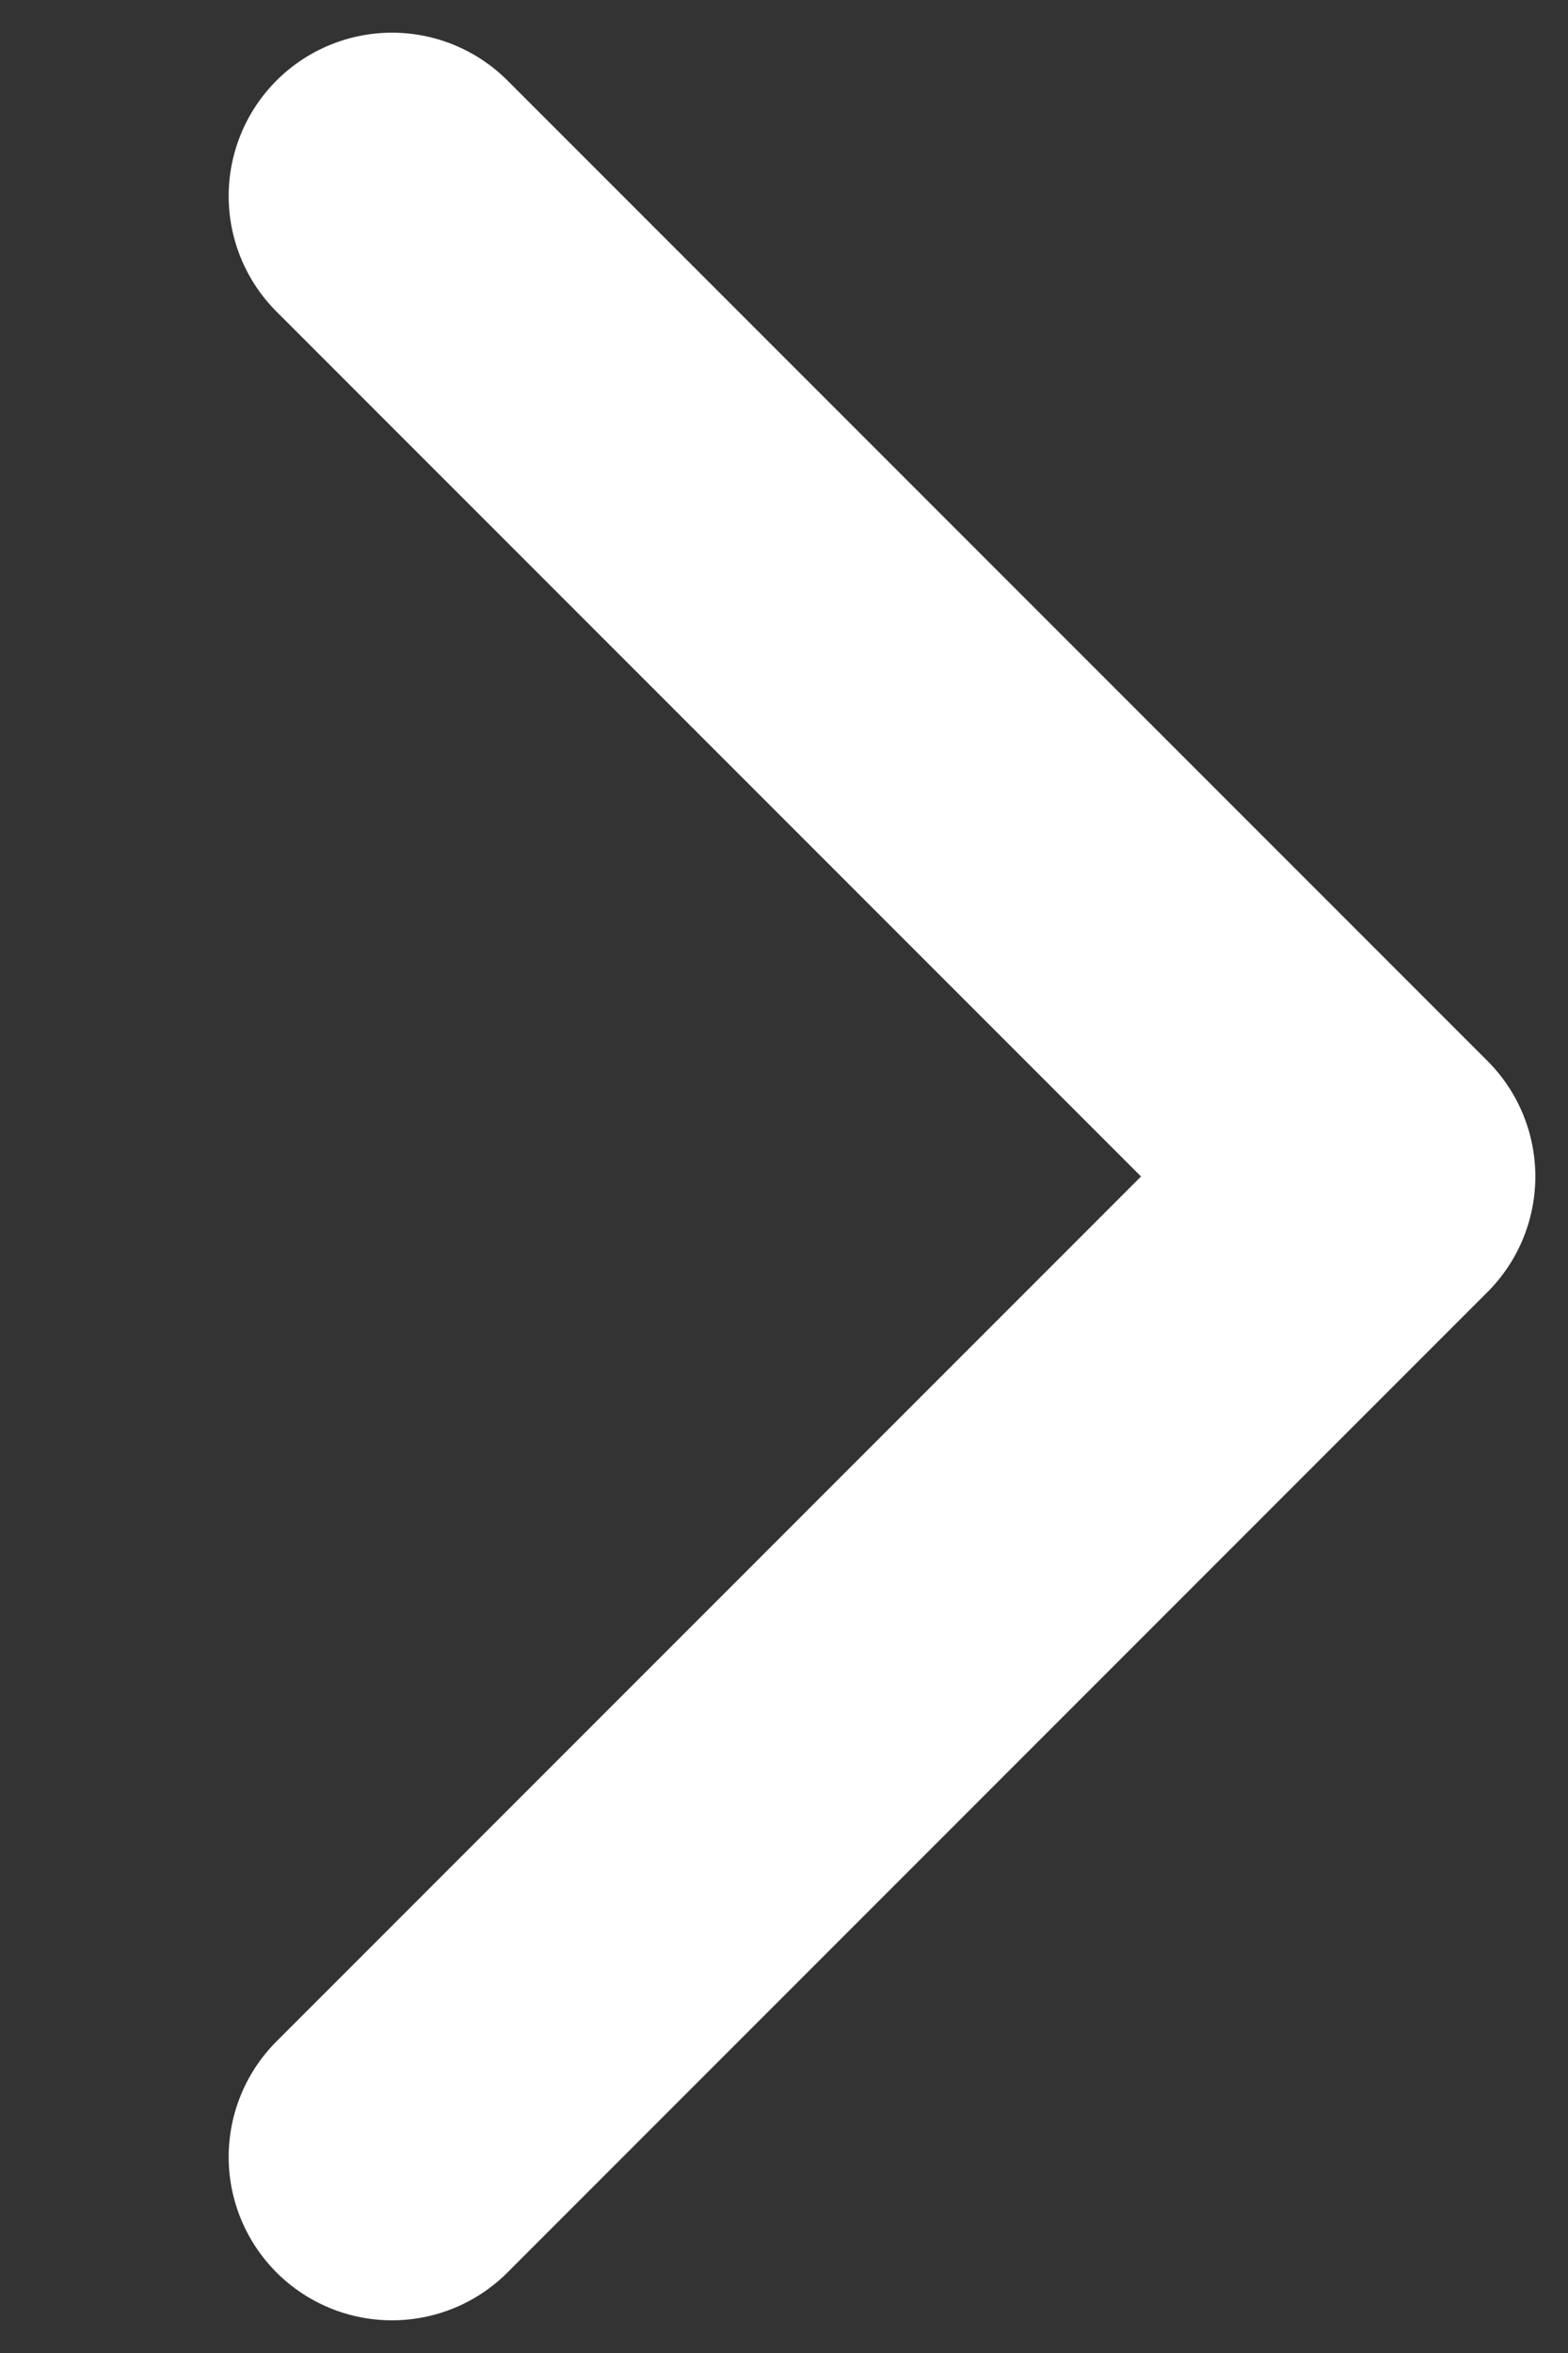
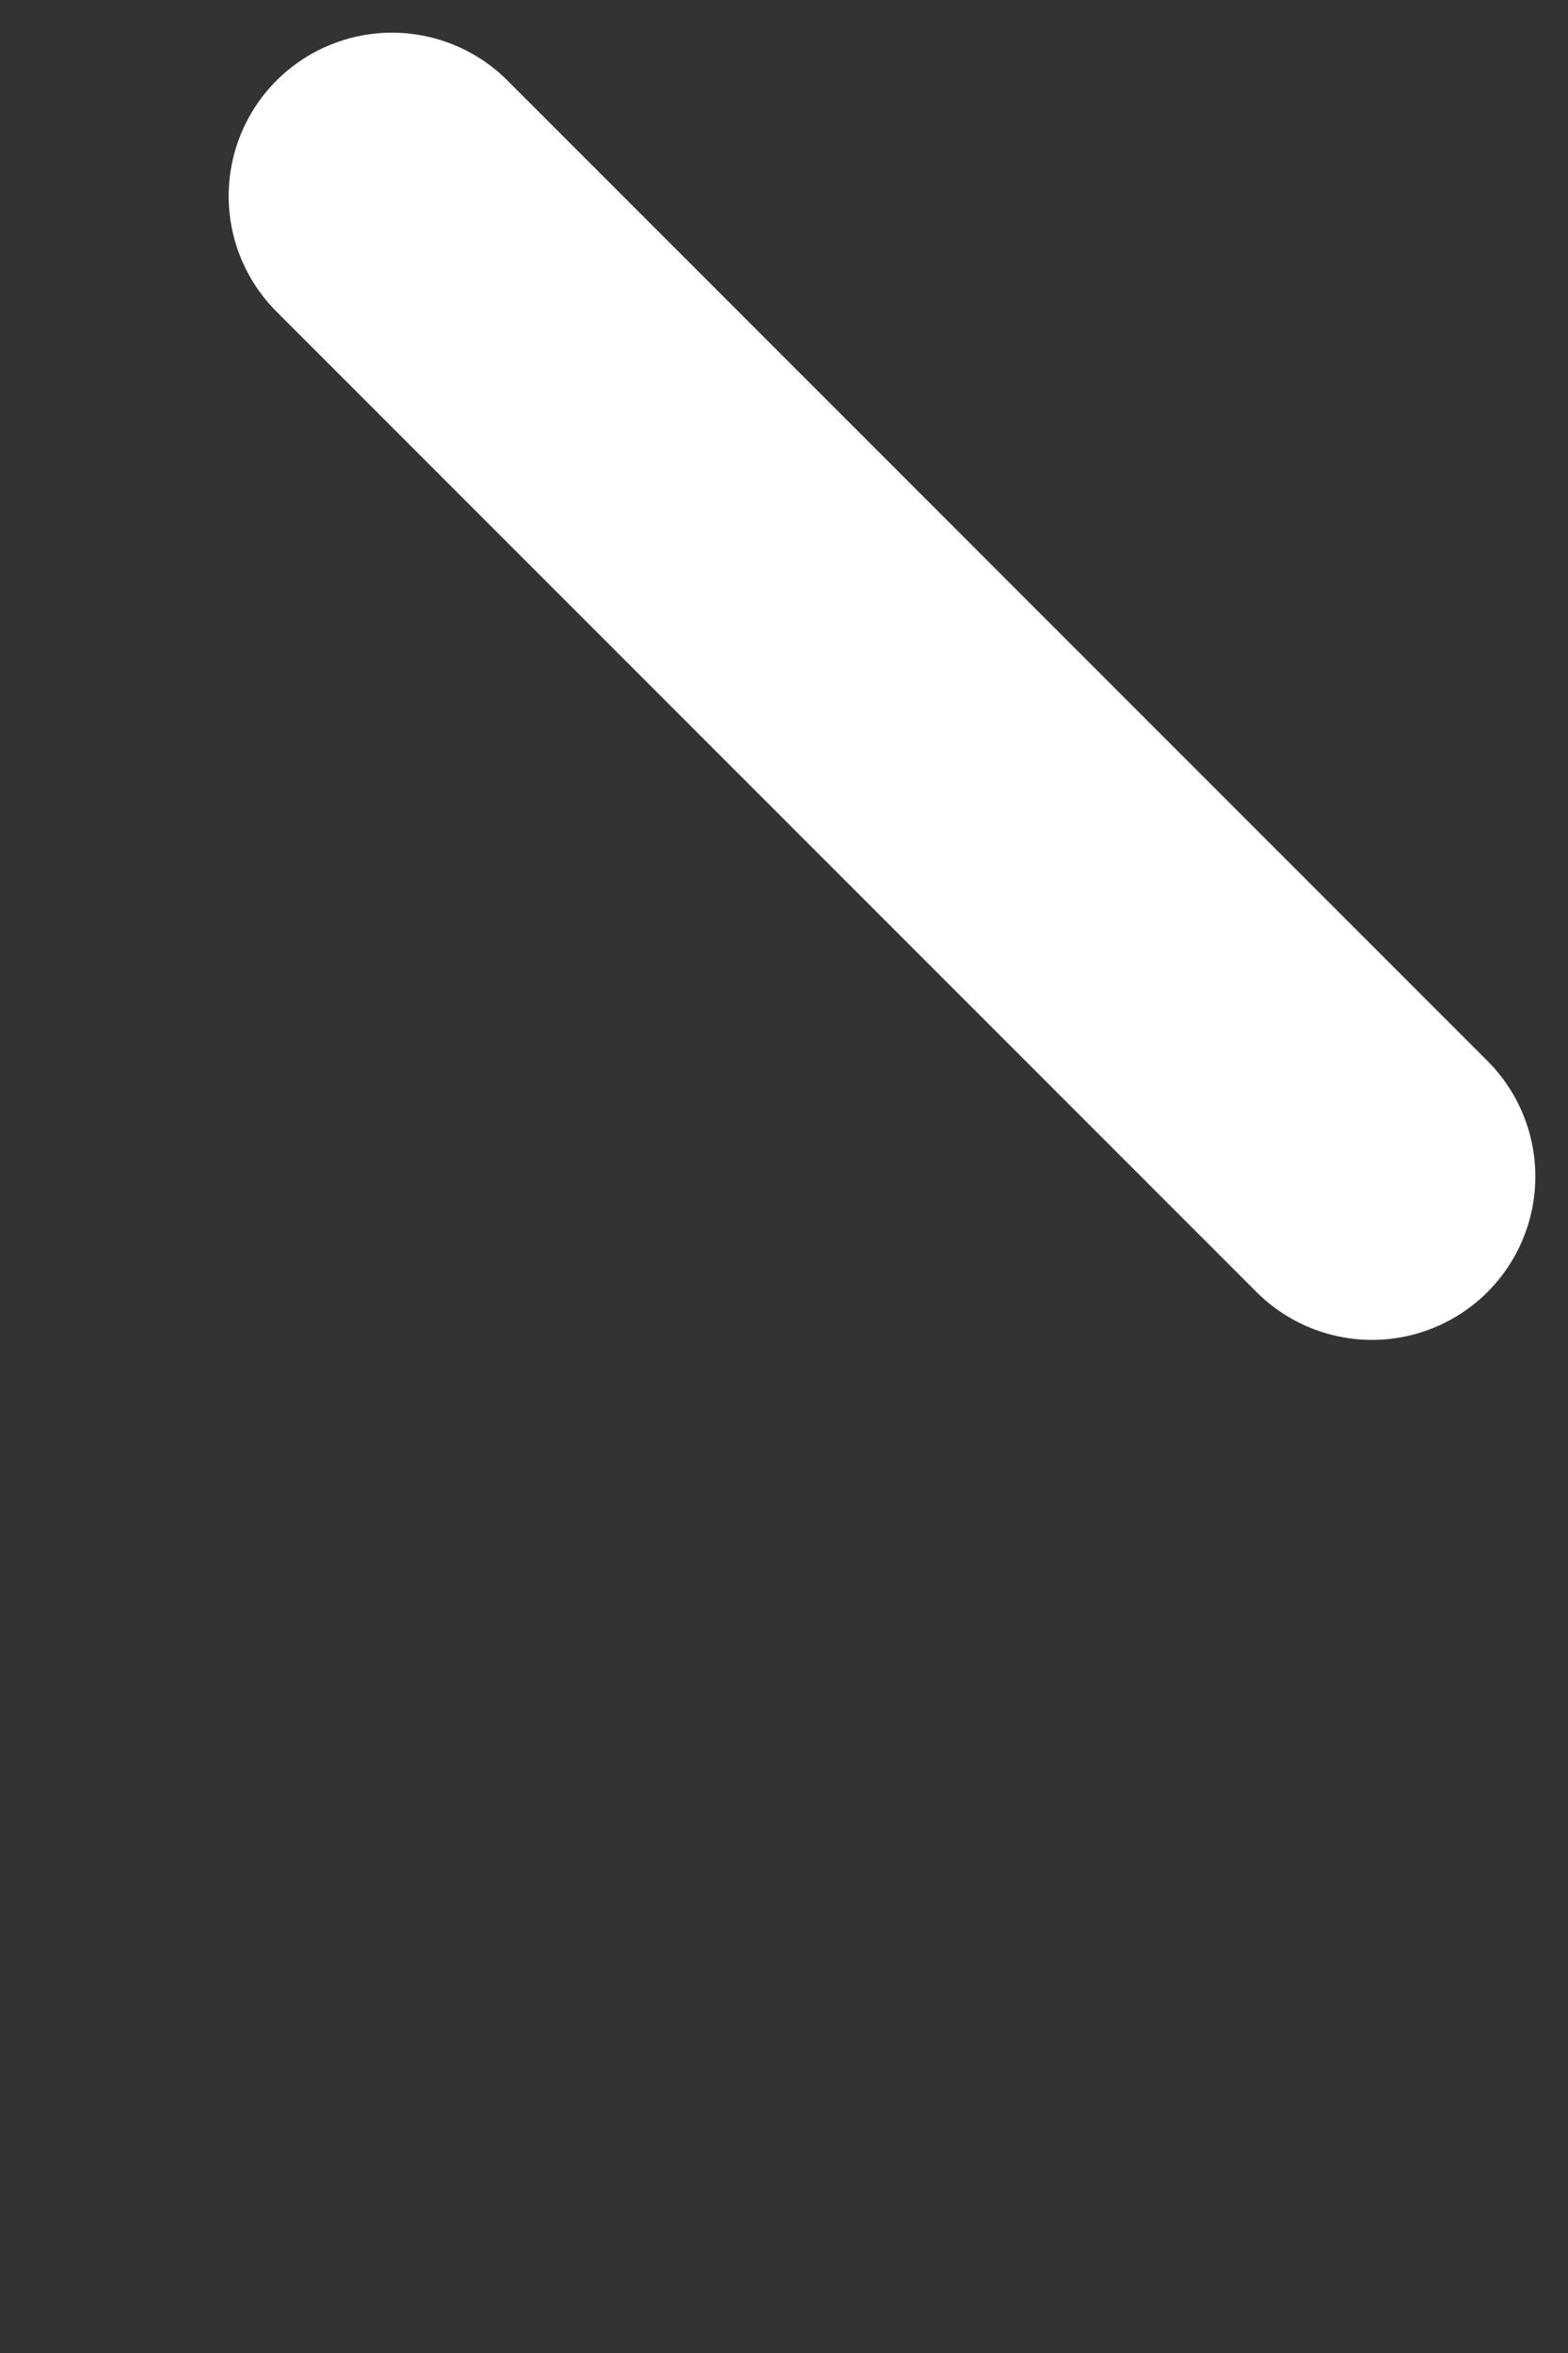
<svg xmlns="http://www.w3.org/2000/svg" width="6" height="9" viewBox="0 0 6 9" fill="none">
  <rect x="0" y="0" width="6" height="9" fill="#333333" stroke="none" />
-   <path d="M1.5 0.75L5.25 4.5L1.5 8.25" stroke="white" stroke-width="1.25" stroke-linecap="round" stroke-linejoin="round" />
+   <path d="M1.5 0.75L5.25 4.5" stroke="white" stroke-width="1.25" stroke-linecap="round" stroke-linejoin="round" />
</svg>